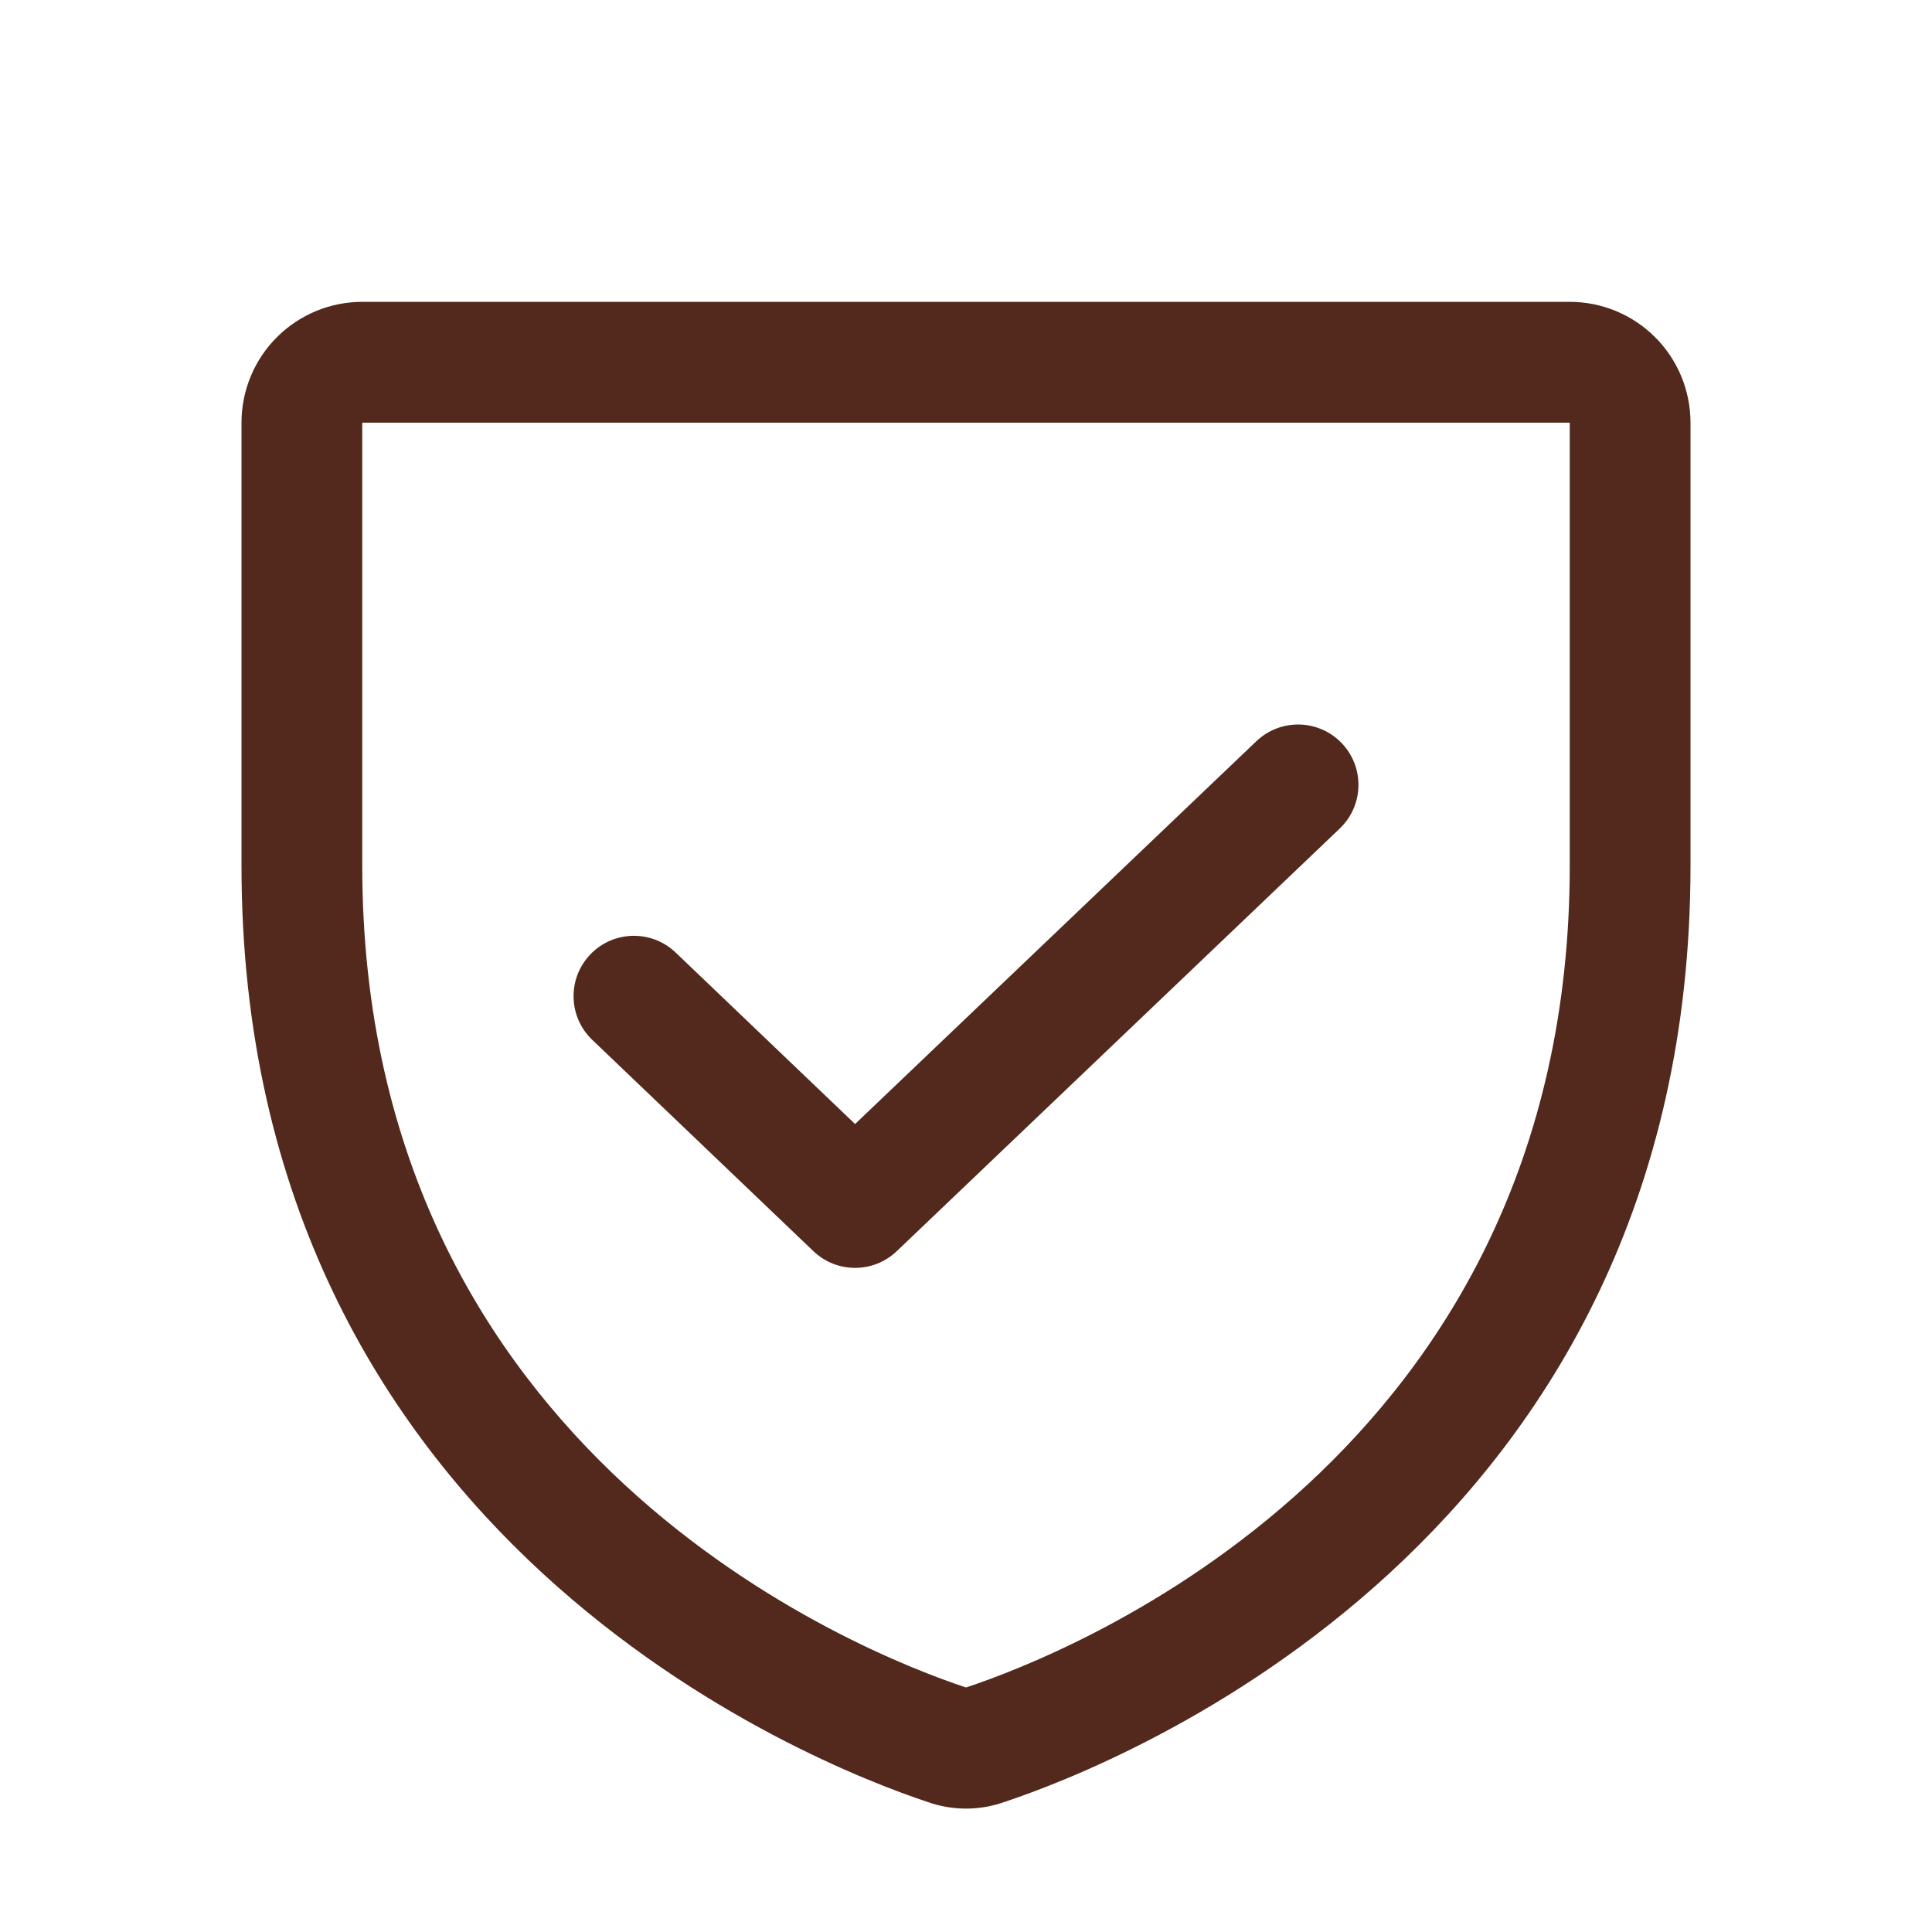
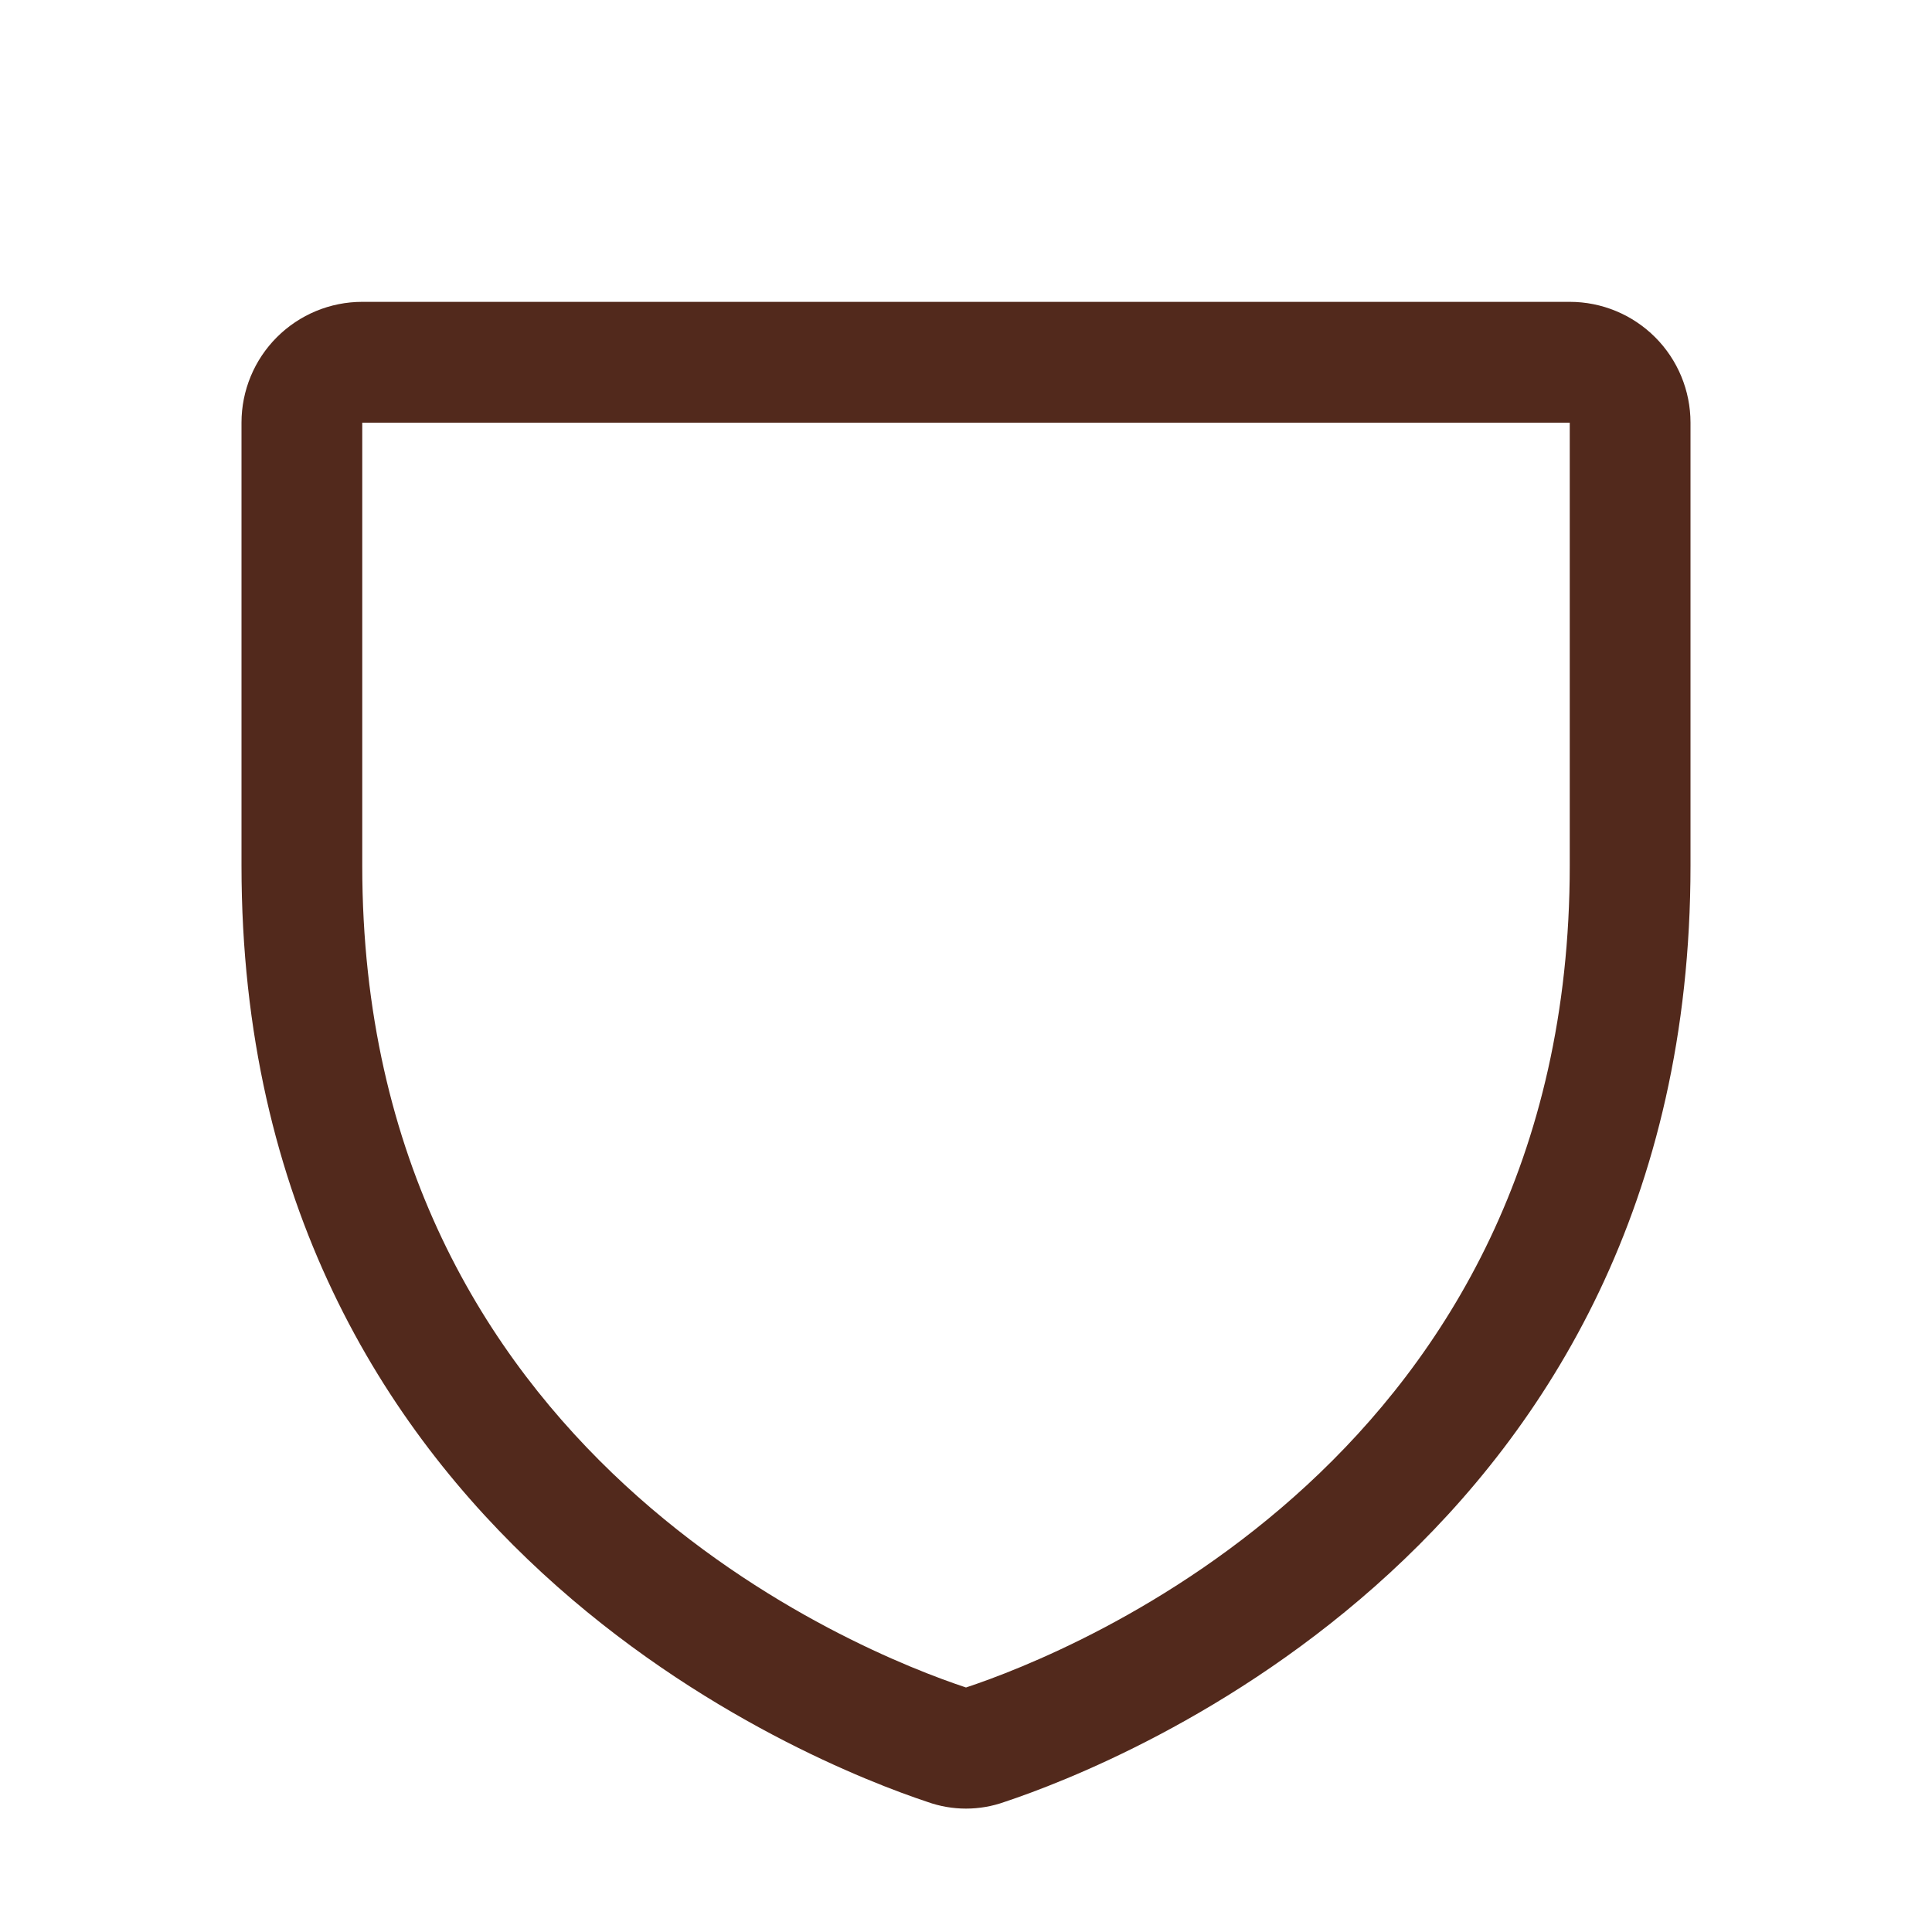
<svg xmlns="http://www.w3.org/2000/svg" width="34" height="34" viewBox="0 0 34 34" fill="none">
  <path fill-rule="evenodd" clip-rule="evenodd" d="M4.872 5.935C5.271 5.536 5.811 5.312 6.375 5.312H27.625C28.189 5.312 28.729 5.536 29.128 5.935C29.526 6.333 29.75 6.874 29.75 7.438V15.234C29.75 27.119 19.659 31.052 17.681 31.71C17.241 31.868 16.759 31.868 16.319 31.71C14.341 31.052 4.25 27.119 4.25 15.234V7.438C4.25 6.874 4.474 6.333 4.872 5.935ZM27.625 7.438L6.375 7.438L6.375 15.234C6.375 25.628 15.167 29.09 17 29.697C18.833 29.09 27.625 25.628 27.625 15.234V7.438Z" fill="#52291C" />
-   <path fill-rule="evenodd" clip-rule="evenodd" d="M23.613 13.079C24.018 13.504 24.002 14.176 23.577 14.581L15.781 22.019C15.37 22.411 14.724 22.41 14.314 22.018L10.422 18.299C9.998 17.894 9.983 17.221 10.388 16.797C10.793 16.373 11.466 16.358 11.89 16.763L15.048 19.781L22.11 13.044C22.535 12.639 23.207 12.655 23.613 13.079Z" fill="#52291C" />
</svg>